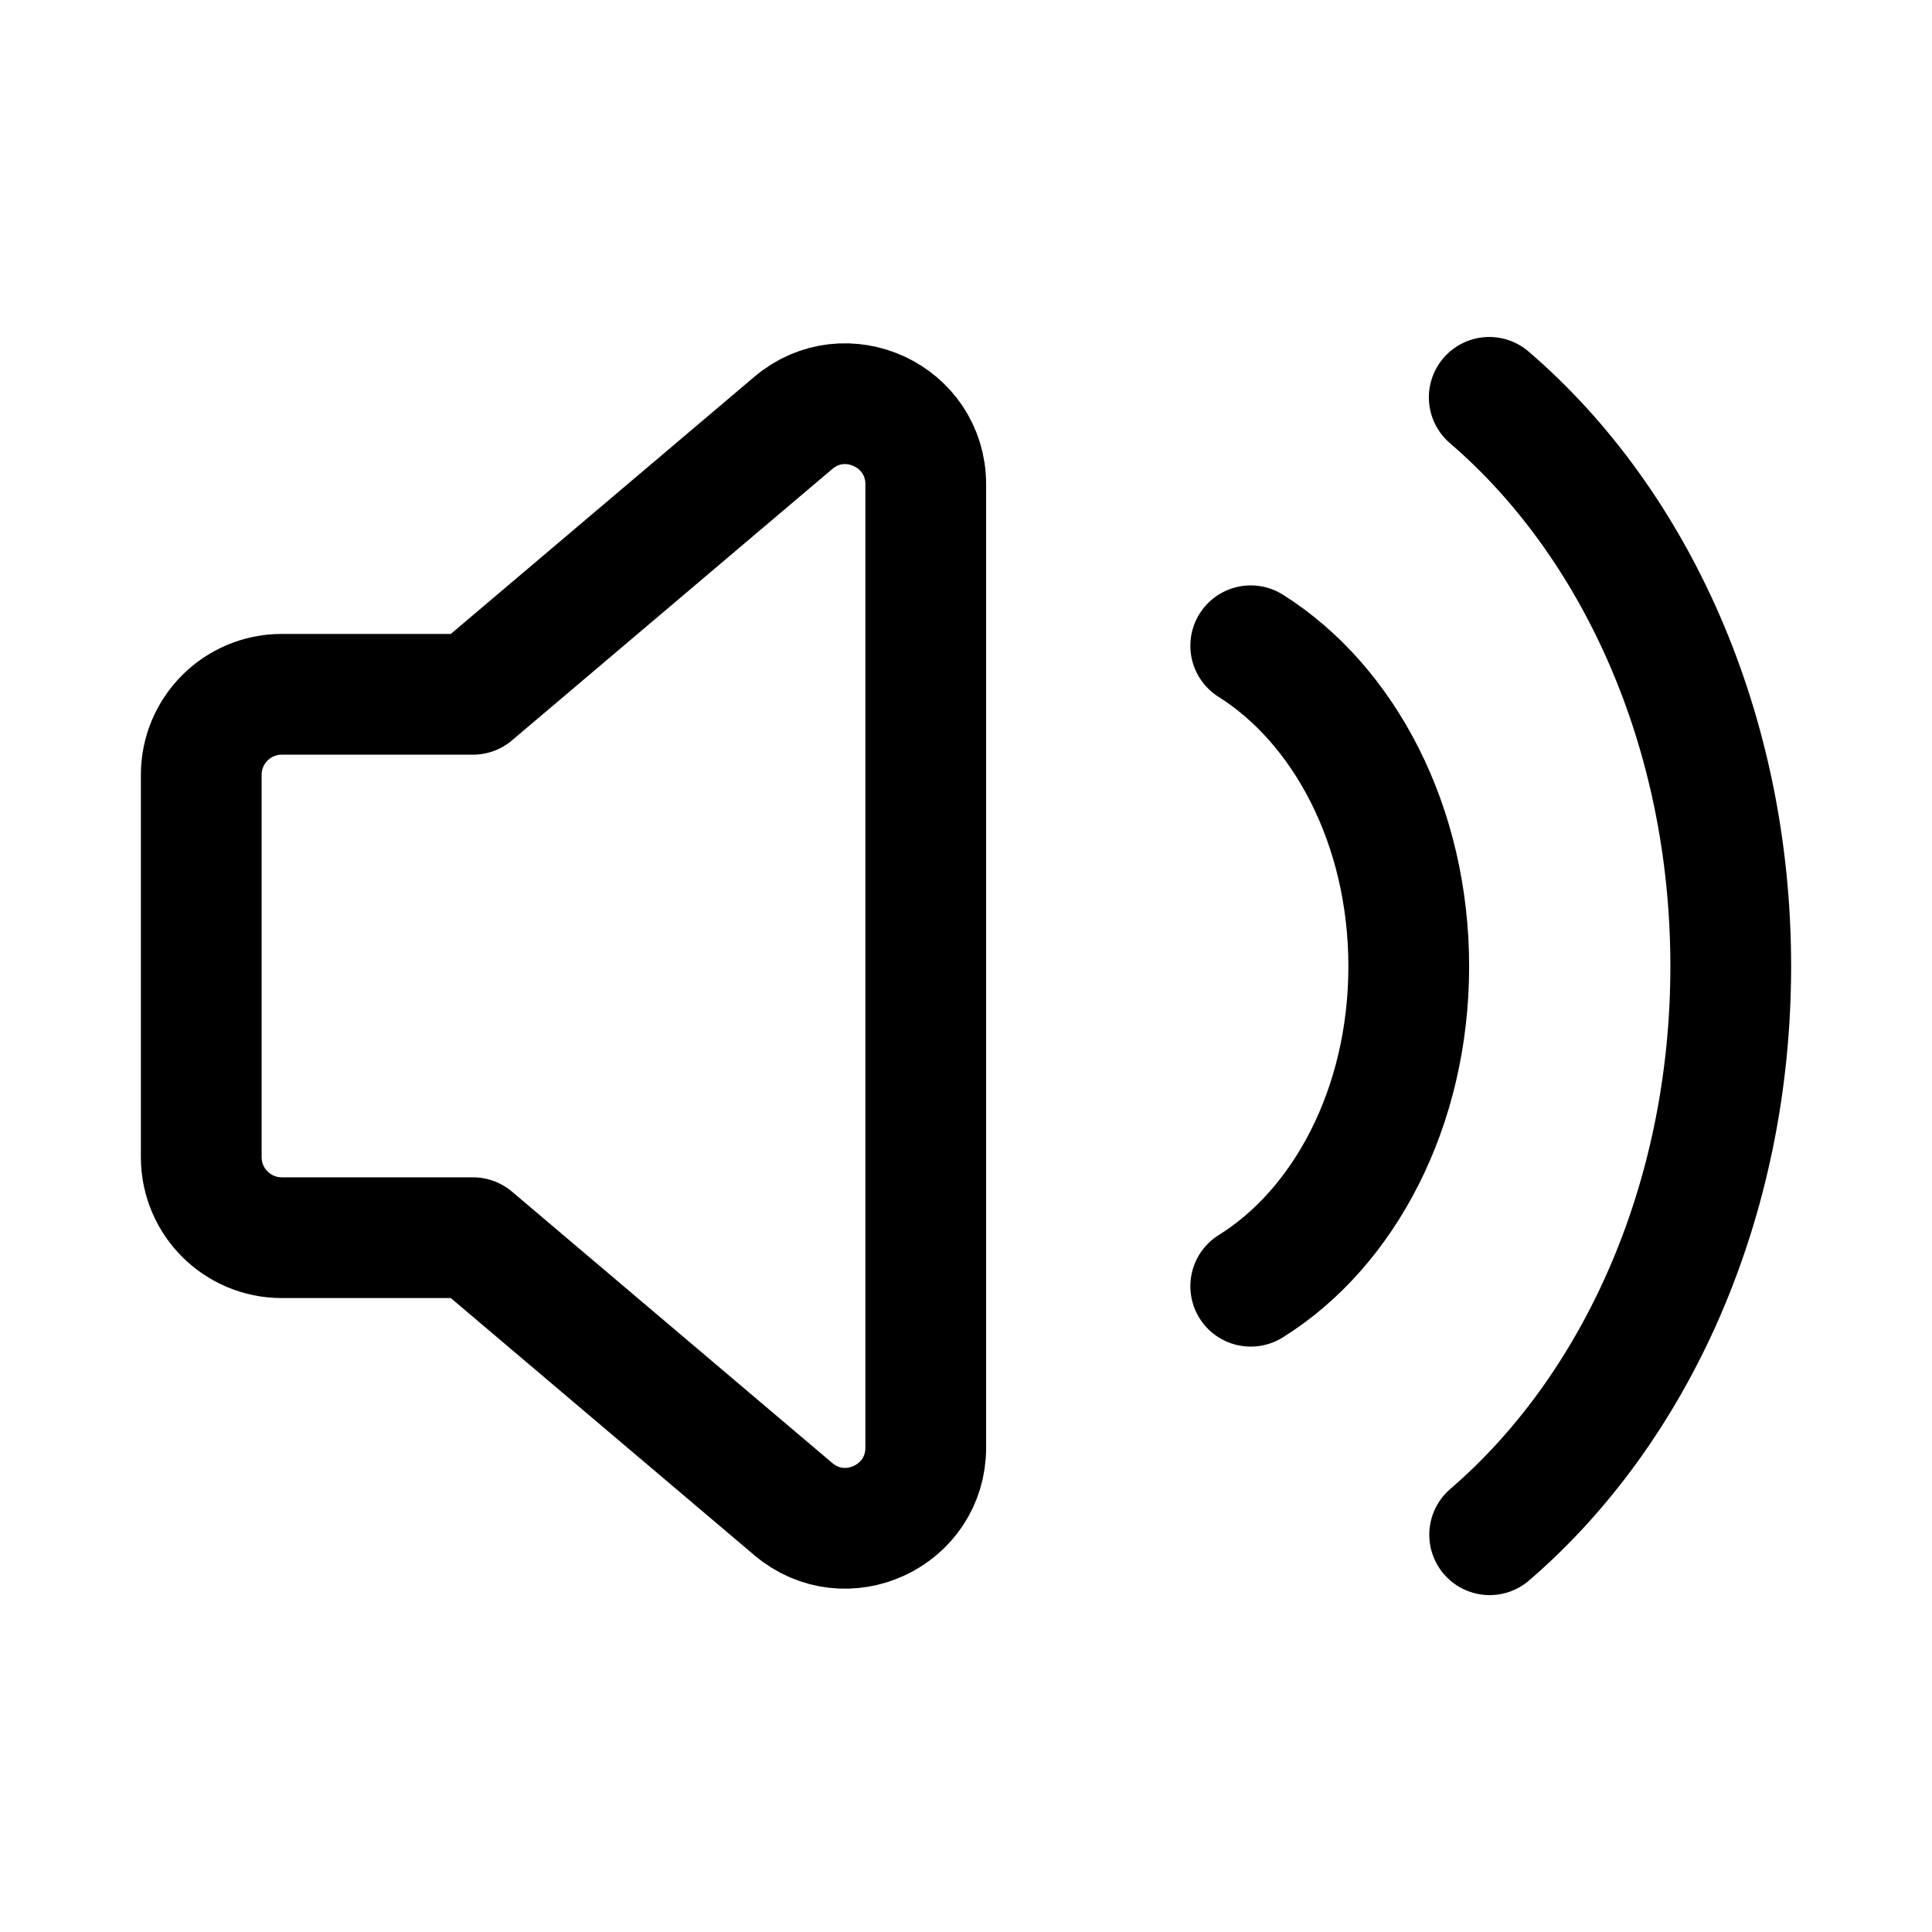
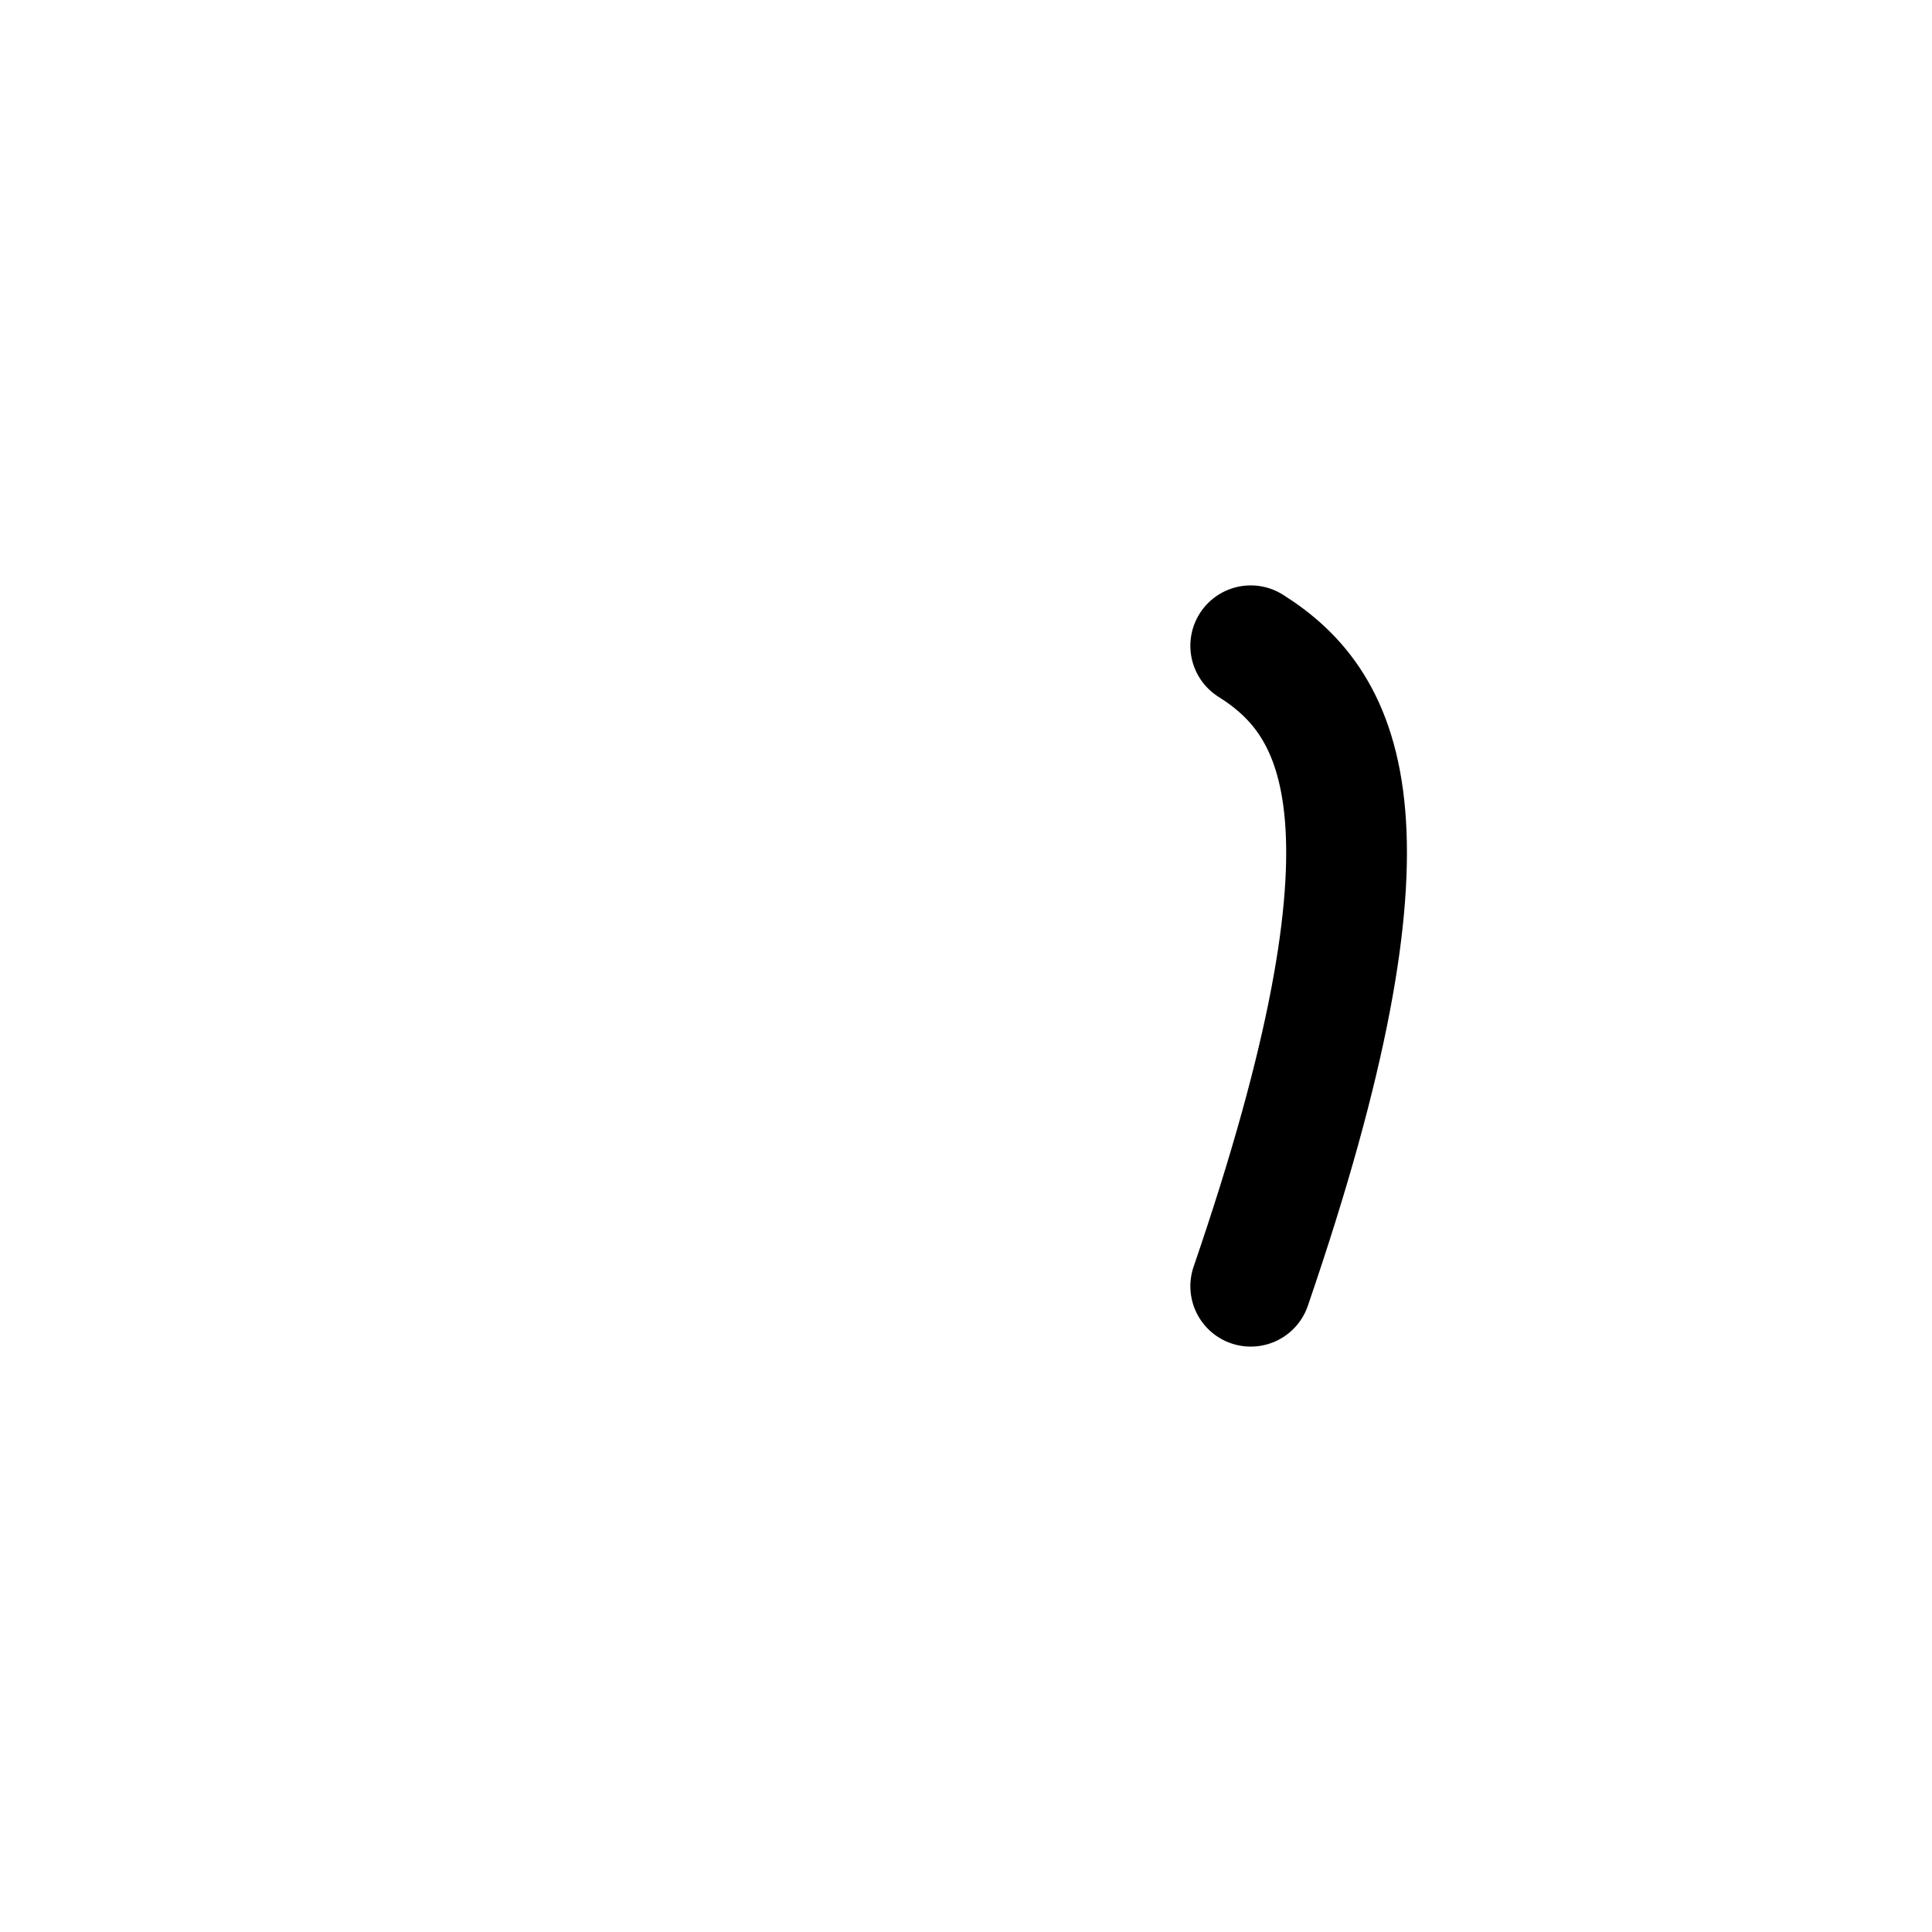
<svg xmlns="http://www.w3.org/2000/svg" width="24" height="24" viewBox="0 0 24 24" fill="none">
-   <path id="Path" fill-rule="evenodd" clip-rule="evenodd" d="M5.875 8.625H3.5C2.948 8.625 2.5 9.073 2.5 9.625V14.375C2.5 14.927 2.948 15.375 3.5 15.375H5.875L9.854 18.746C10.504 19.297 11.5 18.835 11.5 17.983V6.017C11.5 5.165 10.503 4.703 9.854 5.254L5.875 8.625Z" stroke="black" stroke-width="1.5" stroke-linecap="round" stroke-linejoin="round" />
-   <path id="Path_2" d="M15.537 15.978C16.699 15.256 17.5 13.754 17.5 12.005C17.5 10.256 16.699 8.753 15.537 8.022" stroke="black" stroke-width="1.5" stroke-linecap="round" stroke-linejoin="round" />
-   <path id="Path_3" d="M18.505 19.065C20.313 17.51 21.5 14.93 21.5 12.003C21.5 9.072 20.311 6.49 18.5 4.936" stroke="black" stroke-width="1.5" stroke-linecap="round" stroke-linejoin="round" />
+   <path id="Path_2" d="M15.537 15.978C17.5 10.256 16.699 8.753 15.537 8.022" stroke="black" stroke-width="1.5" stroke-linecap="round" stroke-linejoin="round" />
</svg>